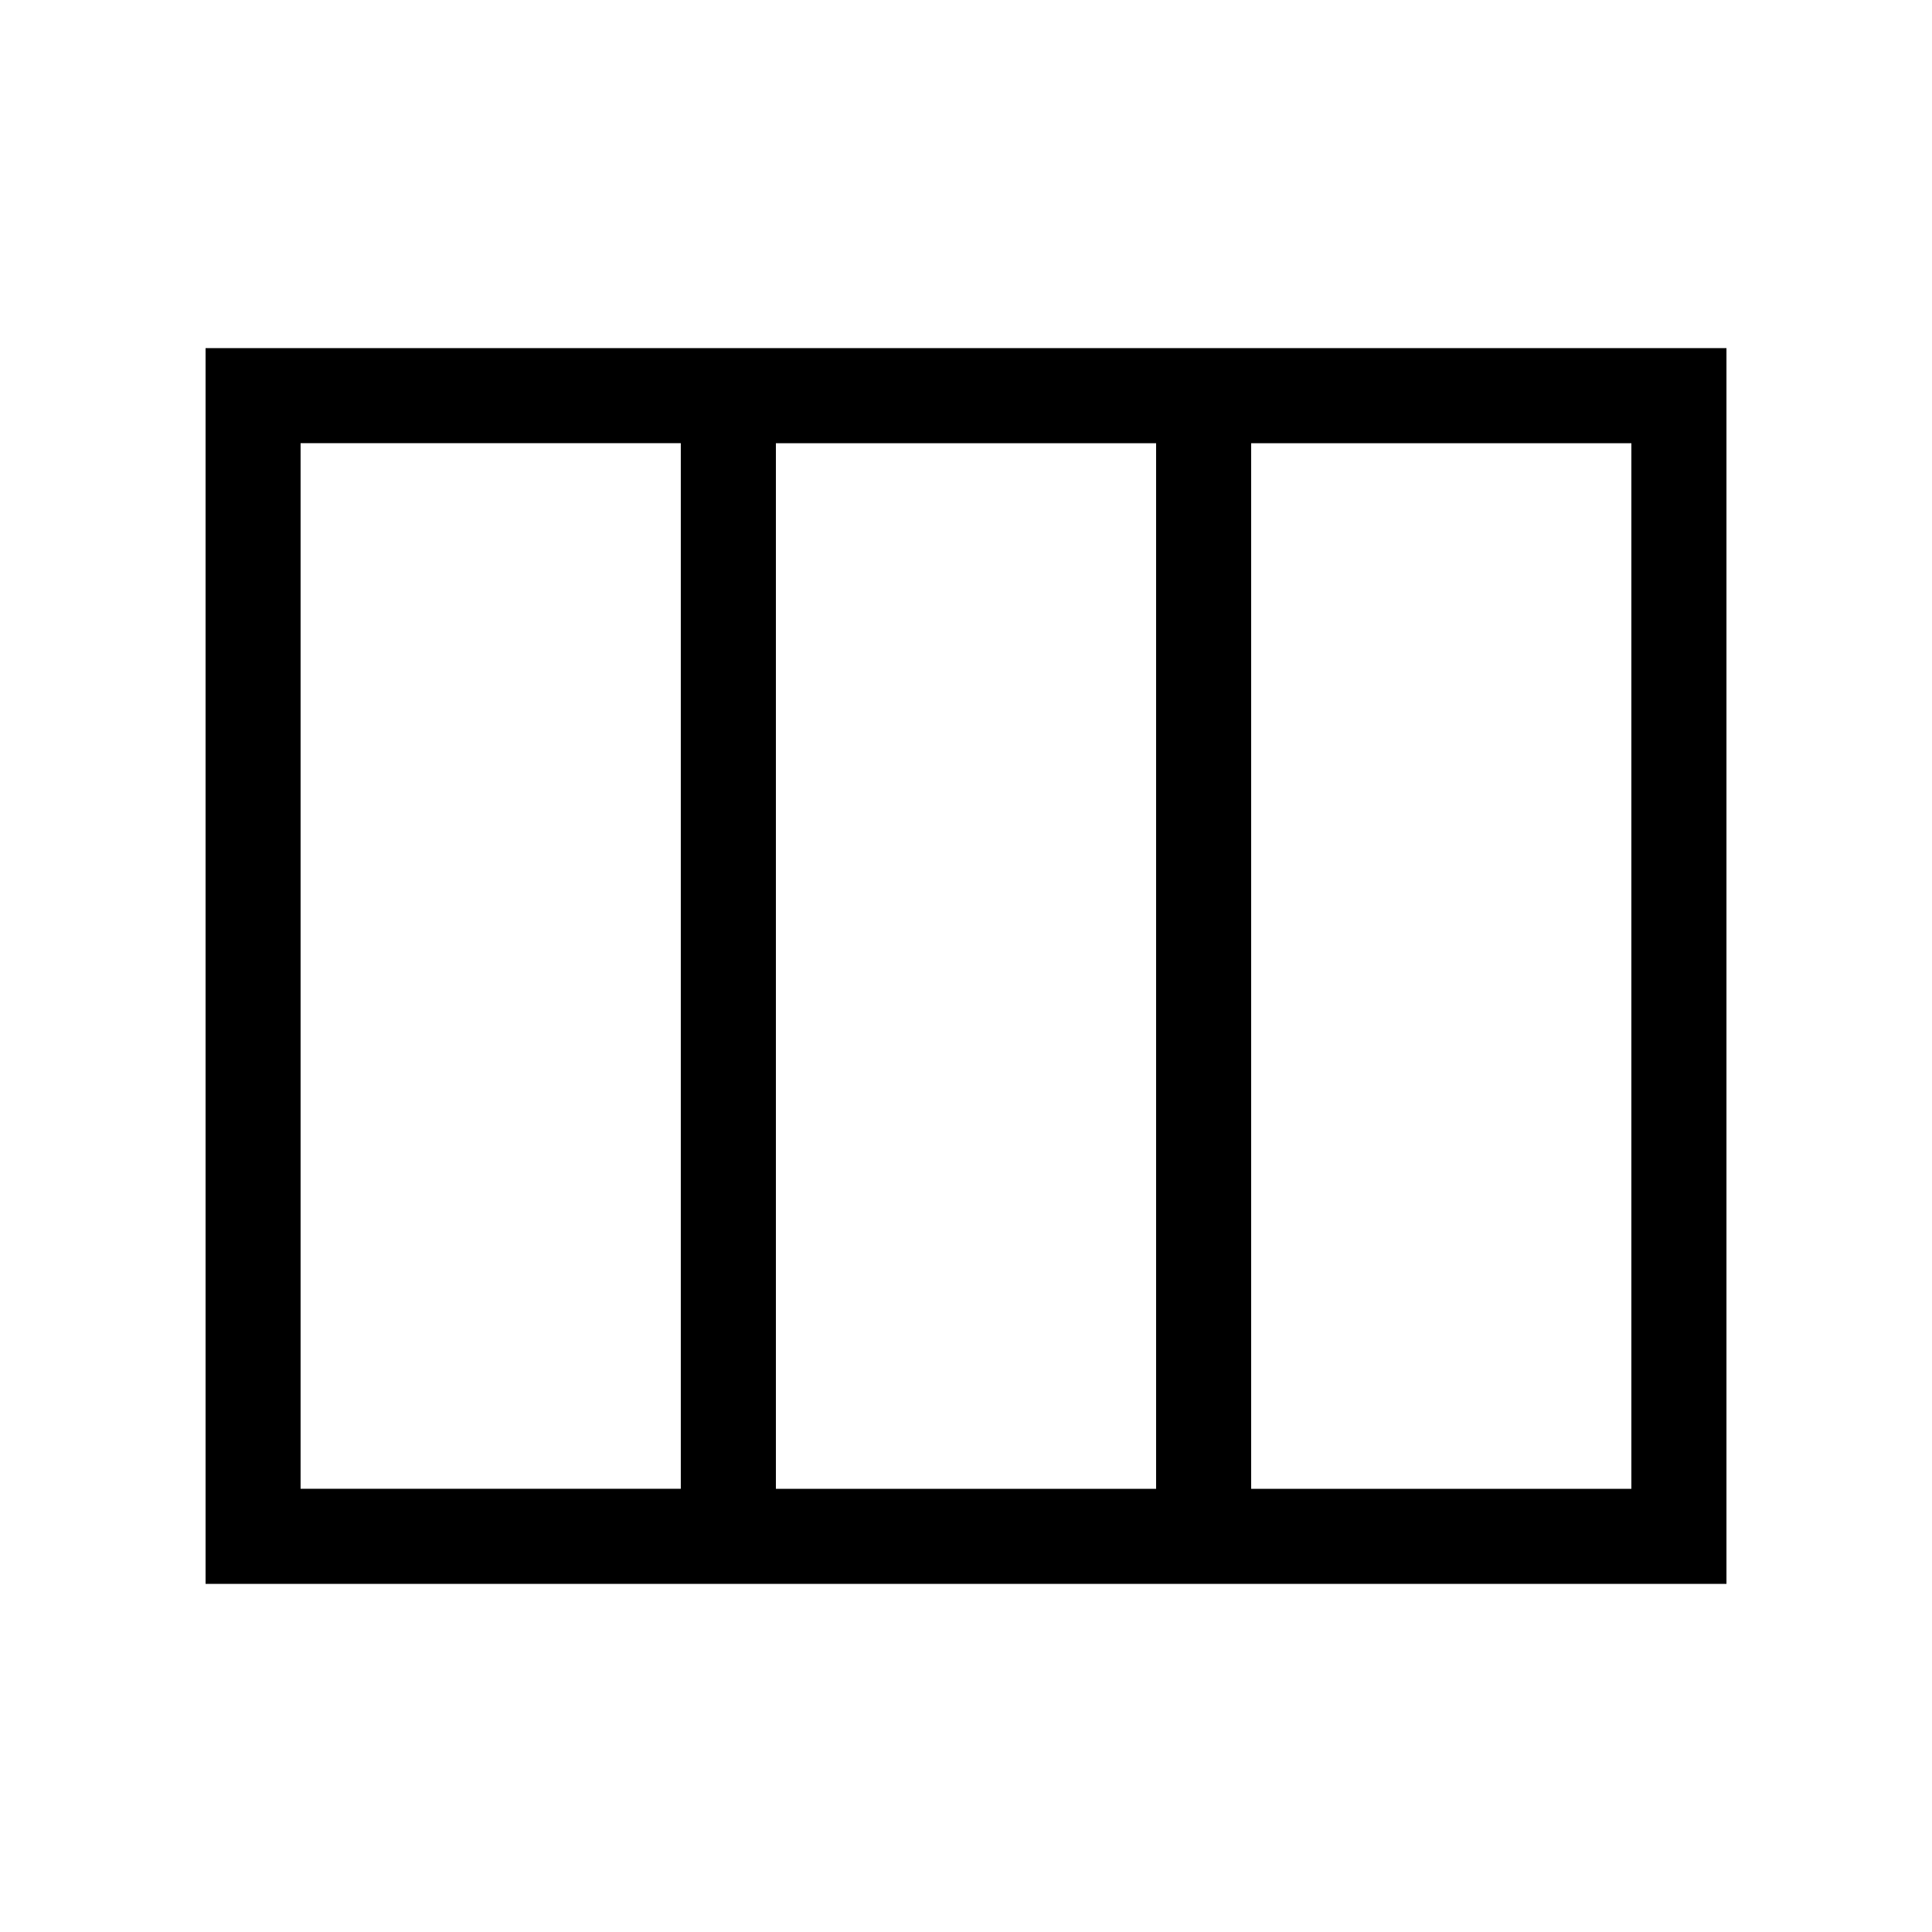
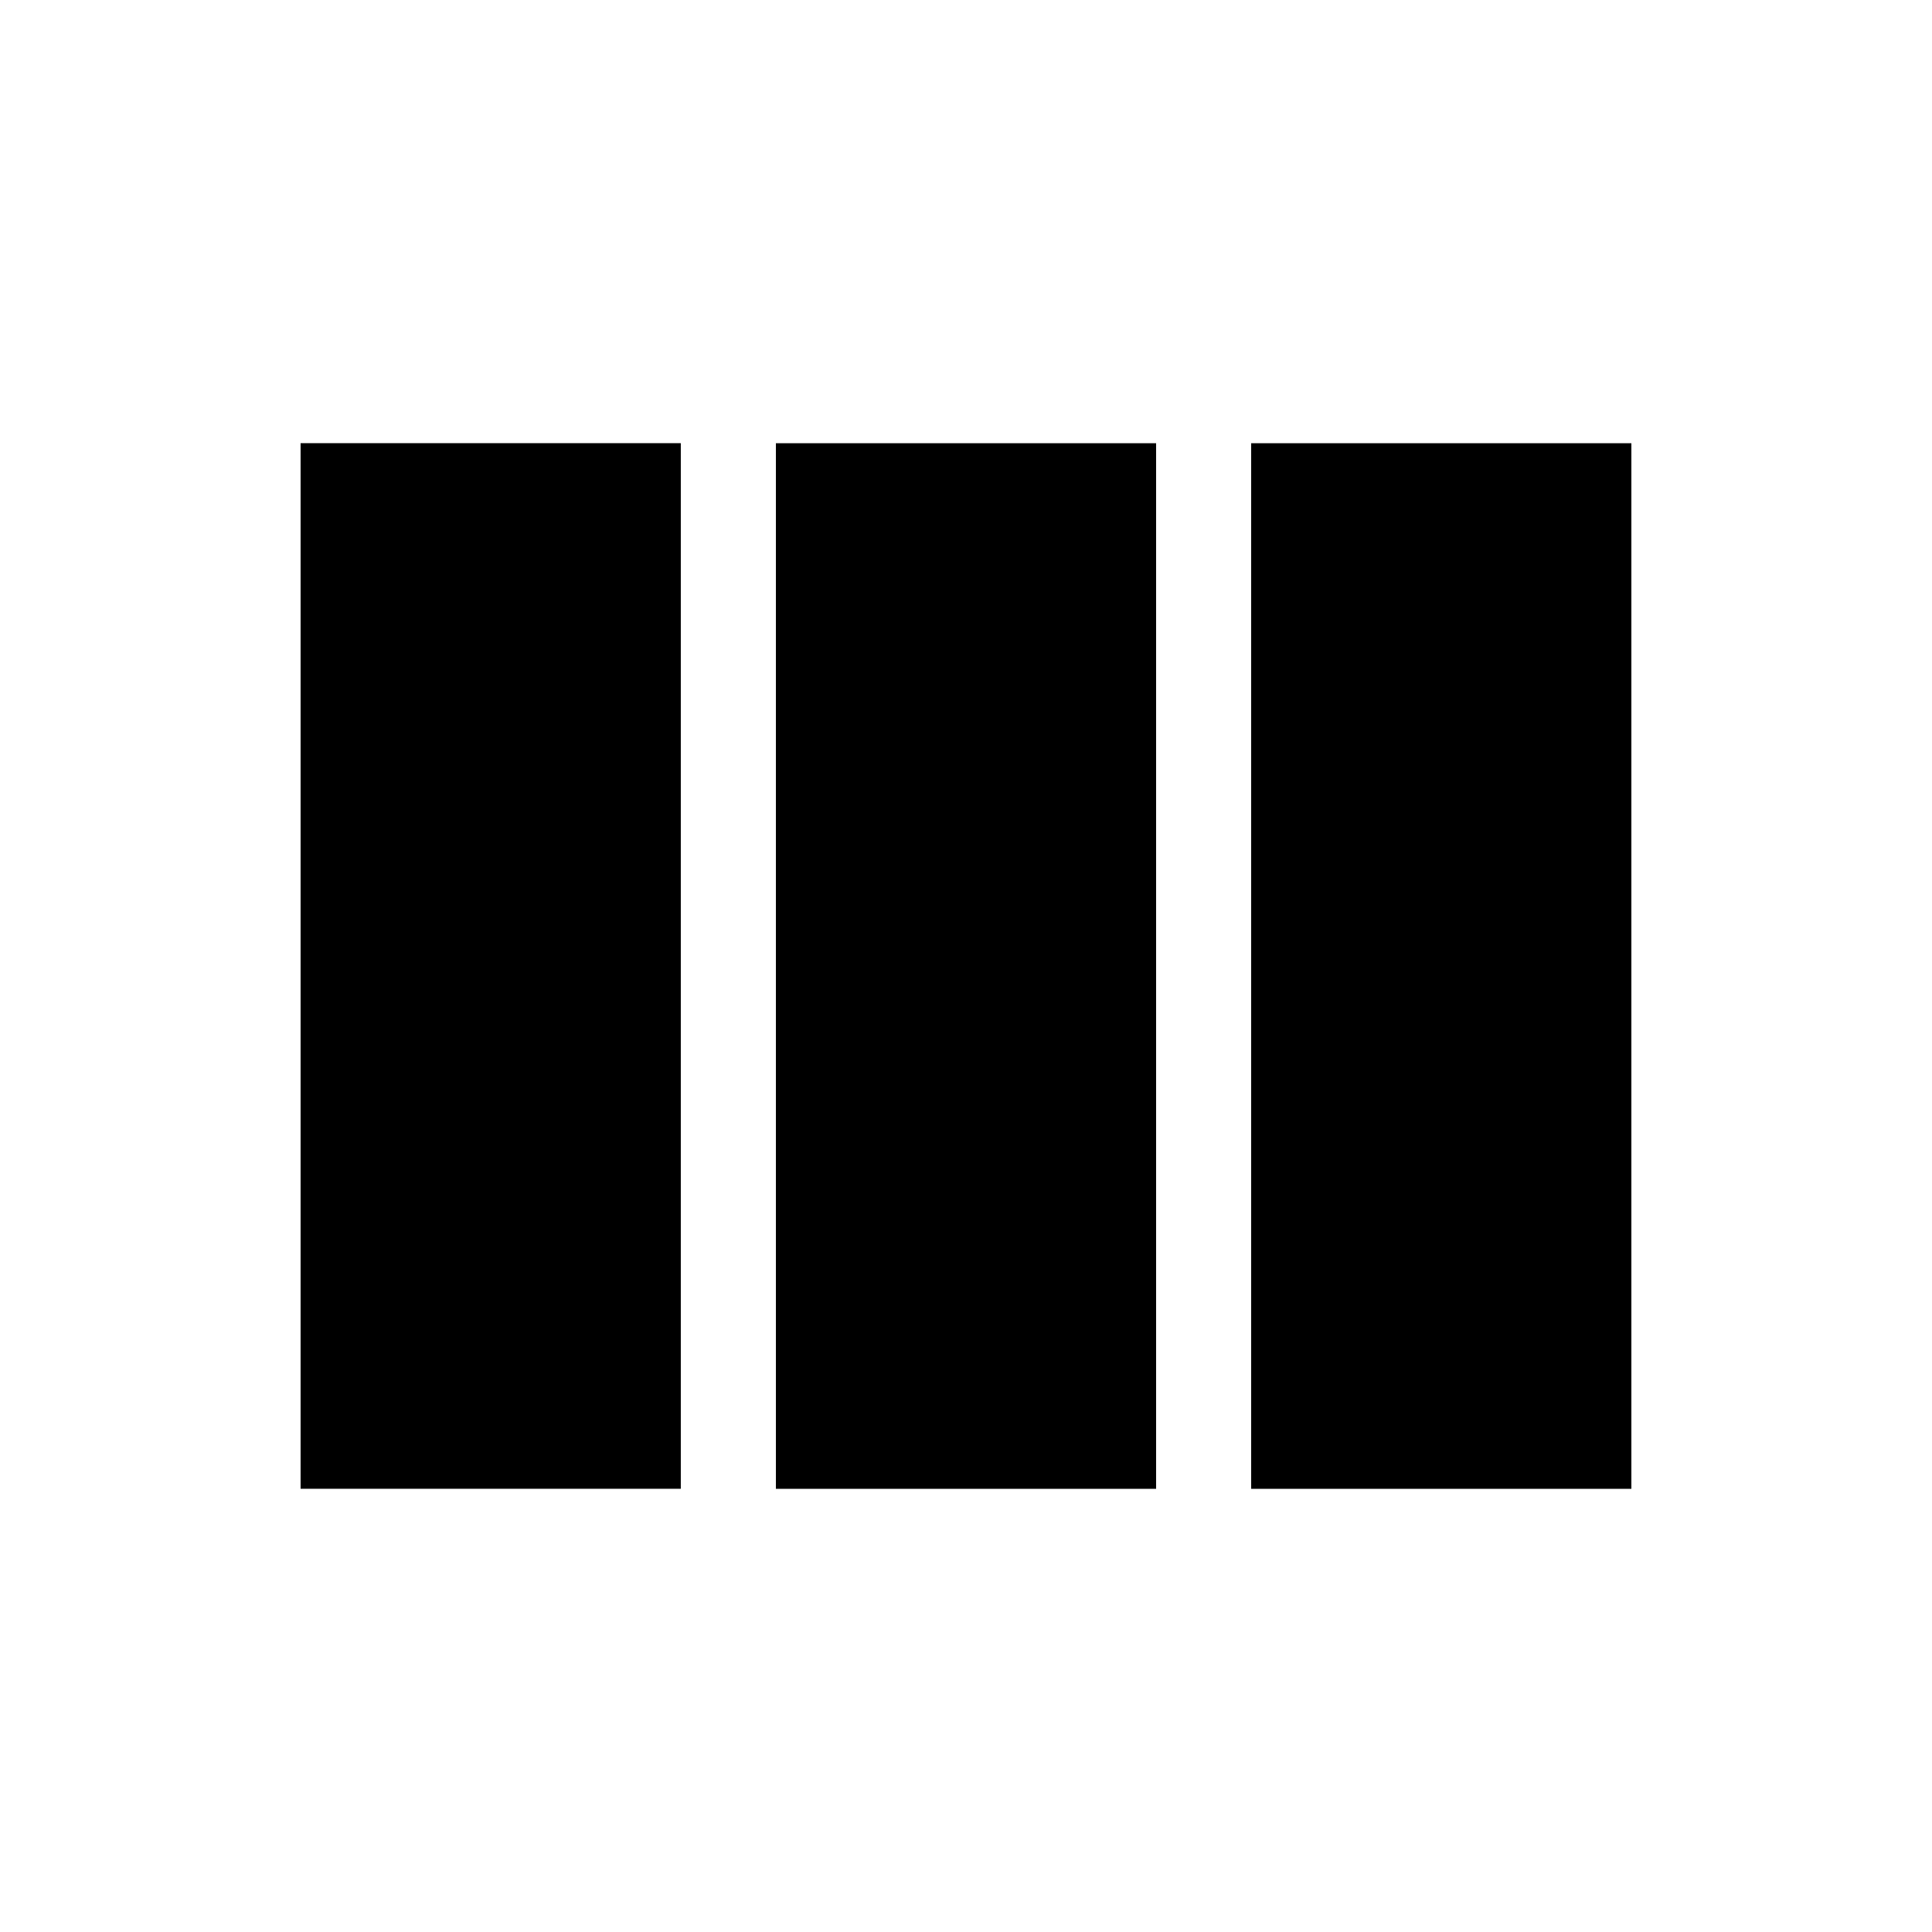
<svg xmlns="http://www.w3.org/2000/svg" fill="#000000" width="800px" height="800px" version="1.1" viewBox="144 144 512 512">
-   <path d="m198.48 563.74h403.05v-327.48h-403.05zm151.14-25.191v-277.09h100.76v277.09zm226.71 0h-100.76v-277.09h100.76zm-352.67-277.1h100.76v277.09l-100.76 0.004z" />
+   <path d="m198.48 563.74h403.05h-403.05zm151.14-25.191v-277.09h100.76v277.09zm226.71 0h-100.76v-277.09h100.76zm-352.67-277.1h100.76v277.09l-100.76 0.004z" />
</svg>